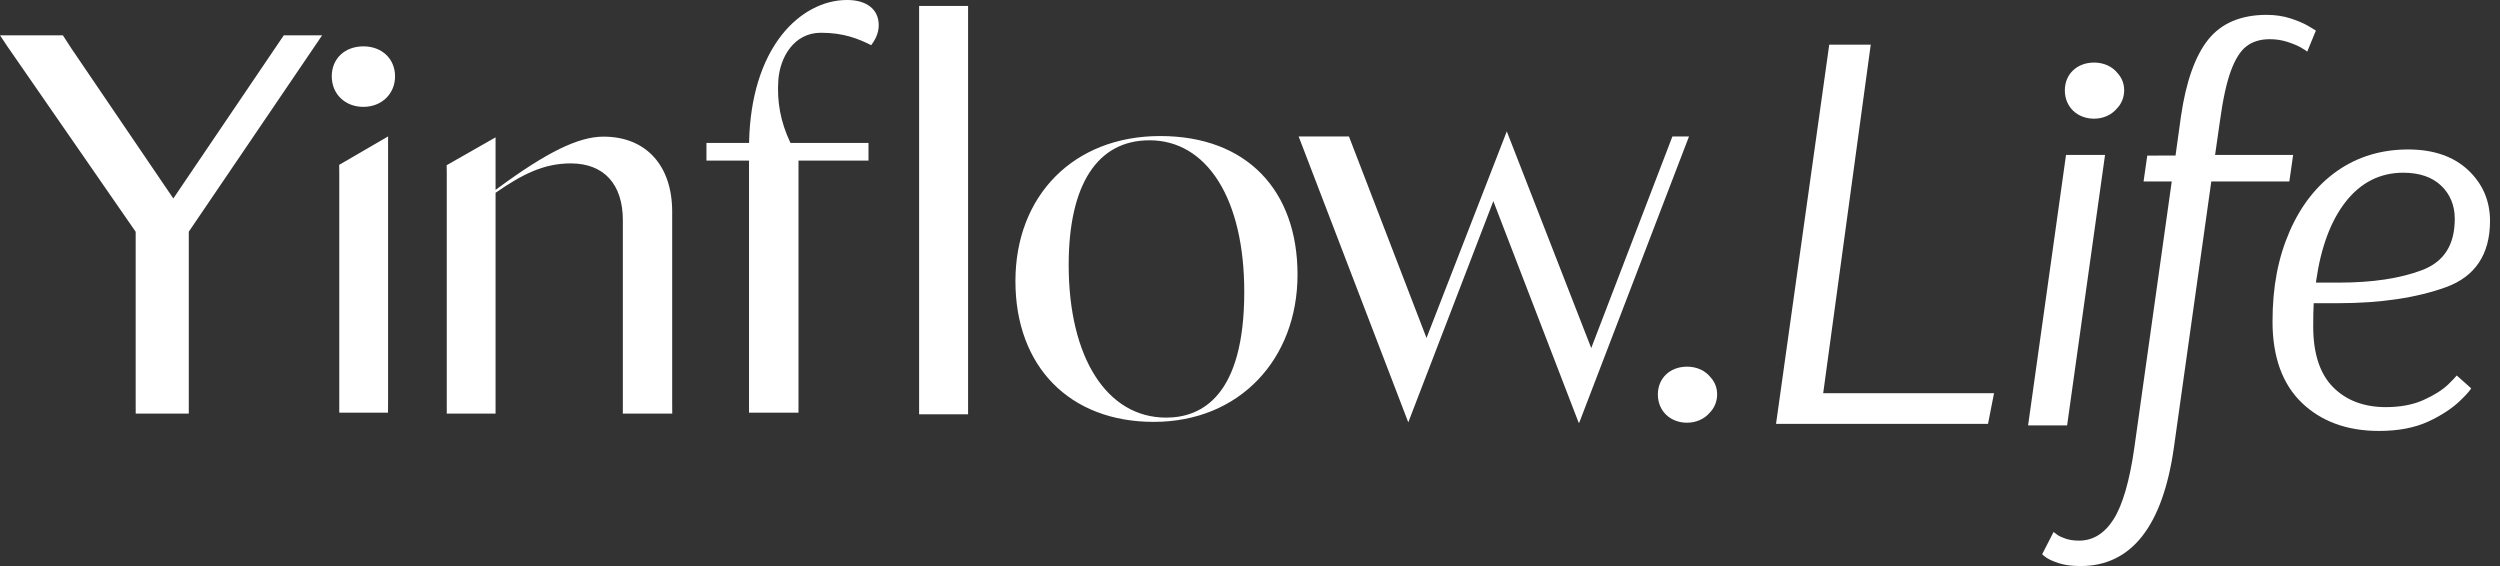
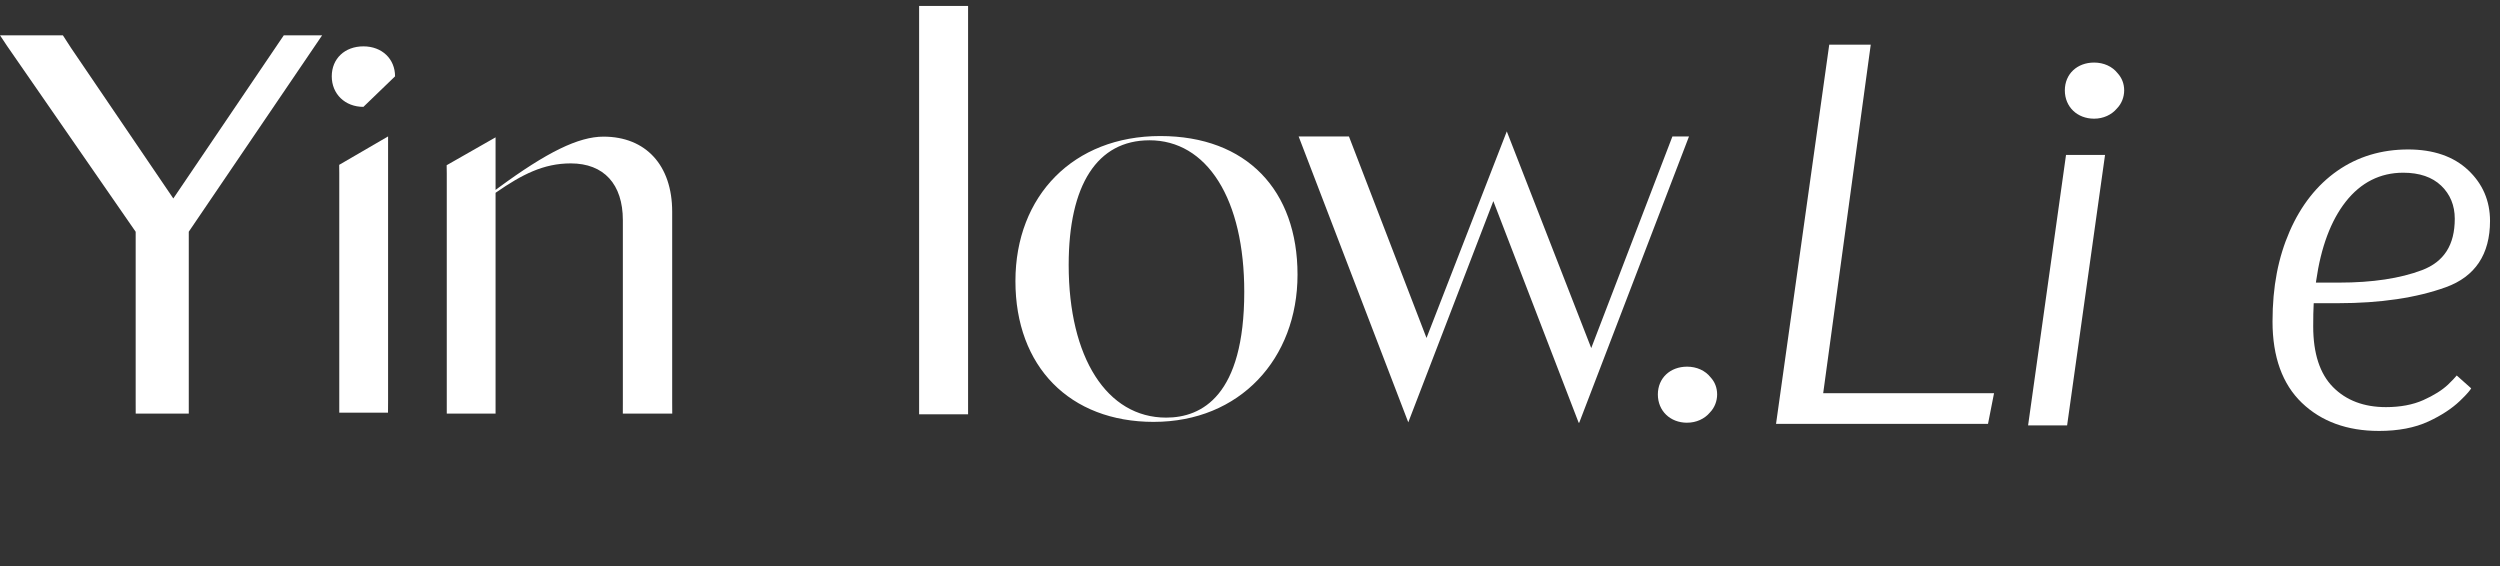
<svg xmlns="http://www.w3.org/2000/svg" width="212" height="48" viewBox="0 0 212 48" fill="none">
  <rect x="0" y="0" width="212" height="48" fill="#333333" stroke="none" />
  <g clip-path="url(#clip0_29_450)">
    <path d="M150.608 35.945L155.119 3.79H158.639L154.607 33.343H169.095L168.583 35.945H150.608Z" fill="white" />
-     <path d="M176.443 48C175.712 48 175.101 47.922 174.628 47.77C174.148 47.615 173.802 47.466 173.57 47.312C173.342 47.16 173.21 47.052 173.179 46.991L174.144 45.111C174.175 45.142 174.276 45.218 174.444 45.341C174.611 45.463 174.86 45.577 175.178 45.685C175.499 45.792 175.879 45.846 176.304 45.846C177.494 45.846 178.482 45.229 179.246 44.011C180.008 42.794 180.596 40.756 180.993 37.957L184.164 15.389H181.774L182.088 13.195L184.485 13.187L184.943 9.884C185.37 6.932 186.151 4.733 187.264 3.348C188.377 1.963 190.039 1.26 192.205 1.26C192.935 1.26 193.616 1.361 194.227 1.558C194.837 1.757 195.332 1.965 195.698 2.178C196.07 2.395 196.296 2.529 196.387 2.59L195.653 4.379C195.59 4.318 195.413 4.202 195.124 4.034C194.835 3.867 194.448 3.705 193.975 3.553C193.501 3.401 192.999 3.323 192.481 3.323C191.688 3.323 191.024 3.524 190.504 3.92C189.985 4.315 189.538 5.025 189.172 6.03C188.806 7.035 188.497 8.455 188.253 10.249L187.839 13.14H194.458L194.136 15.388H187.518L184.346 37.955C183.401 44.621 180.74 48 176.441 48H176.443Z" fill="white" />
    <path d="M201.725 36.543C199.039 36.543 196.841 35.74 195.194 34.156C193.545 32.573 192.71 30.256 192.71 27.27C192.71 24.284 193.198 21.835 194.158 19.627C195.119 17.419 196.482 15.69 198.206 14.486C199.931 13.282 201.949 12.674 204.209 12.674C206.345 12.674 208.054 13.26 209.291 14.418C210.528 15.576 211.154 17.027 211.154 18.733C211.154 21.567 209.893 23.458 207.406 24.356C204.919 25.256 201.847 25.711 198.275 25.711H196.204L196.197 25.841C196.172 26.264 196.16 26.884 196.16 27.684C196.16 29.969 196.724 31.699 197.839 32.825C198.952 33.953 200.46 34.524 202.323 34.524C203.545 34.524 204.612 34.324 205.497 33.928C206.378 33.533 207.083 33.093 207.589 32.619C207.941 32.29 208.2 31.995 208.33 31.841L209.557 32.932C209.477 33.066 209.27 33.359 208.603 33.994C207.917 34.649 207.019 35.237 205.933 35.74C204.788 36.273 203.373 36.544 201.725 36.544V36.543ZM203.794 14.646C201.841 14.646 200.201 15.472 198.919 17.102C197.66 18.703 196.816 20.958 196.411 23.807L196.389 23.965H198.367C201.174 23.965 203.535 23.609 205.382 22.909C207.254 22.199 208.164 20.773 208.164 18.548C208.164 17.422 207.777 16.48 207.015 15.748C206.252 15.017 205.168 14.646 203.796 14.646H203.794Z" fill="white" />
    <path d="M171.982 36.074L175.198 13.14H178.507L175.291 36.074H171.982Z" fill="white" />
    <path d="M177.58 10.064C176.142 10.064 175.098 9.055 175.098 7.665C175.098 6.274 176.142 5.305 177.58 5.305C178.397 5.305 179.125 5.635 179.576 6.212C179.94 6.609 180.13 7.109 180.13 7.665C180.13 8.221 179.917 8.784 179.53 9.183C179.063 9.746 178.354 10.064 177.58 10.064Z" fill="white" />
    <path d="M133.871 35.847L126.635 17.055L119.422 35.814L110.125 11.572H114.391L120.968 28.66L127.776 11.142L134.937 29.517L141.82 11.572H143.227L133.918 35.847H133.871Z" fill="white" />
    <path d="M82.093 0.504H77.941V35.133H82.093V0.504Z" fill="white" />
    <path d="M97.84 35.776C90.713 35.776 86.108 31.09 86.108 23.839C86.108 16.588 91.043 11.536 98.389 11.536C105.735 11.536 110.03 16.15 110.03 23.291C110.03 30.431 105.132 35.775 97.84 35.775V35.776ZM97.475 11.897C93.057 11.897 90.624 15.652 90.624 22.471C90.624 30.333 93.868 35.414 98.891 35.414C101.912 35.414 105.513 33.564 105.513 24.749C105.513 20.884 104.756 17.638 103.323 15.362C101.895 13.094 99.872 11.896 97.475 11.896V11.897Z" fill="white" />
-     <path d="M28.77 34.997V14.642L28.764 14.141V13.978L32.909 11.568V33.998L32.902 34.996H28.771L28.77 34.997ZM30.817 9.062C29.262 9.062 28.133 7.973 28.133 6.474C28.133 4.974 29.237 3.931 30.817 3.931C32.398 3.931 33.501 5 33.501 6.474C33.501 7.947 32.373 9.062 30.817 9.062Z" fill="white" />
+     <path d="M28.77 34.997V14.642L28.764 14.141V13.978L32.909 11.568V33.998L32.902 34.996H28.771L28.77 34.997ZM30.817 9.062C29.262 9.062 28.133 7.973 28.133 6.474C28.133 4.974 29.237 3.931 30.817 3.931C32.398 3.931 33.501 5 33.501 6.474Z" fill="white" />
    <path d="M52.815 35.078L52.818 34.08V18.675C52.818 15.614 51.207 13.856 48.4 13.856C46.094 13.856 44.274 14.794 42.084 16.308L42.024 16.35V35.076H37.886V34.079V14.721L37.876 14.011L42.024 11.646V16.105L42.244 15.941C46.391 12.889 49.062 11.587 51.176 11.587C54.77 11.587 57.001 14.024 57.001 17.946V34.077L57.006 35.075H52.813L52.815 35.078Z" fill="white" />
    <path d="M11.508 35.071L11.505 34.055V19.654L0.599 3.896L0 2.994H5.332L6.014 4.05L14.697 16.83L24.066 2.994H27.318L16.008 19.649V35.071H11.508Z" fill="white" />
-     <path d="M63.516 34.995V33.993V13.621H59.908V12.12H63.523L63.525 11.984C63.615 8.256 64.579 5.13 66.309 2.944C67.792 1.072 69.801 -0.001 71.824 -0.001C73.509 -0.001 74.516 0.798 74.516 2.139C74.516 2.922 74.117 3.503 73.881 3.831C72.746 3.271 71.546 2.778 69.608 2.778C67.329 2.778 66.143 4.854 66.004 6.781C65.872 8.625 66.197 10.345 66.995 12.04L67.033 12.119H73.648V13.62H67.712V34.992H63.516V34.995Z" fill="white" />
    <path d="M143.065 35.847C141.629 35.847 140.586 34.84 140.586 33.45C140.586 32.061 141.629 31.093 143.065 31.093C143.882 31.093 144.609 31.424 145.06 31.999C145.425 32.395 145.613 32.894 145.613 33.449C145.613 34.004 145.401 34.567 145.014 34.965C144.548 35.527 143.84 35.845 143.065 35.845V35.847Z" fill="white" />
  </g>
  <defs>
    <clipPath id="clip0_29_450">
      <rect width="211.154" height="48" fill="white" />
    </clipPath>
  </defs>
</svg>